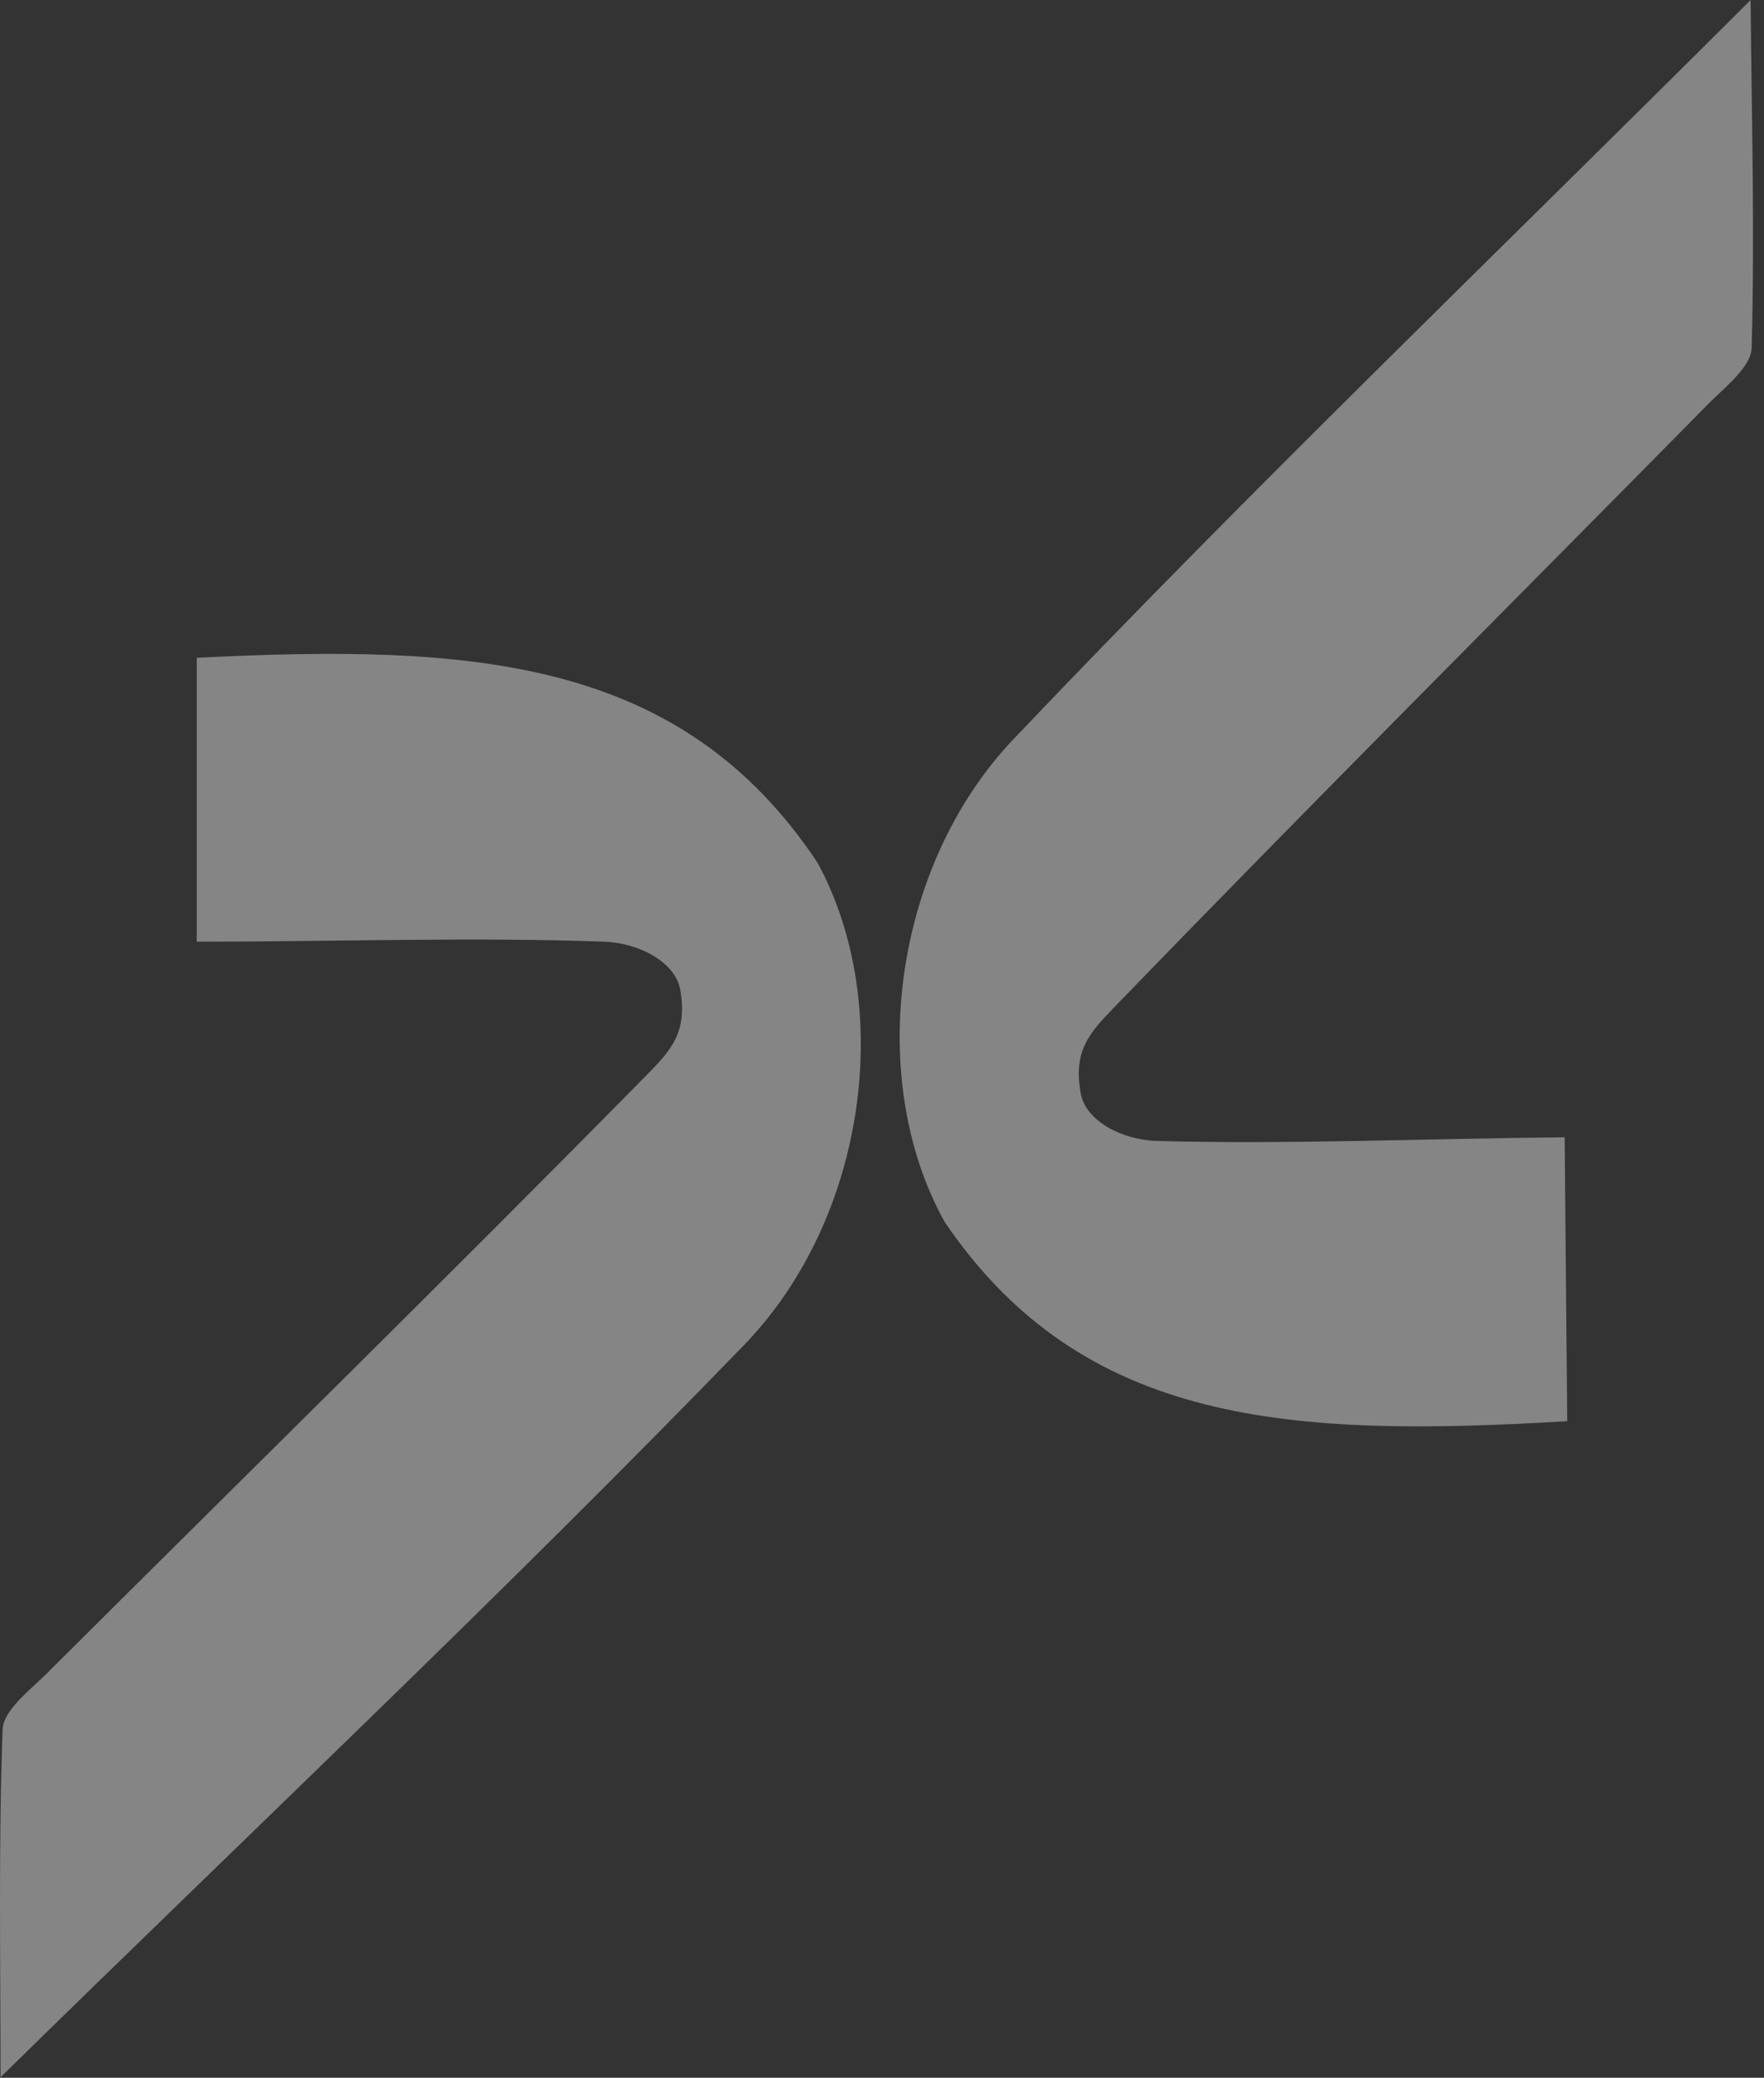
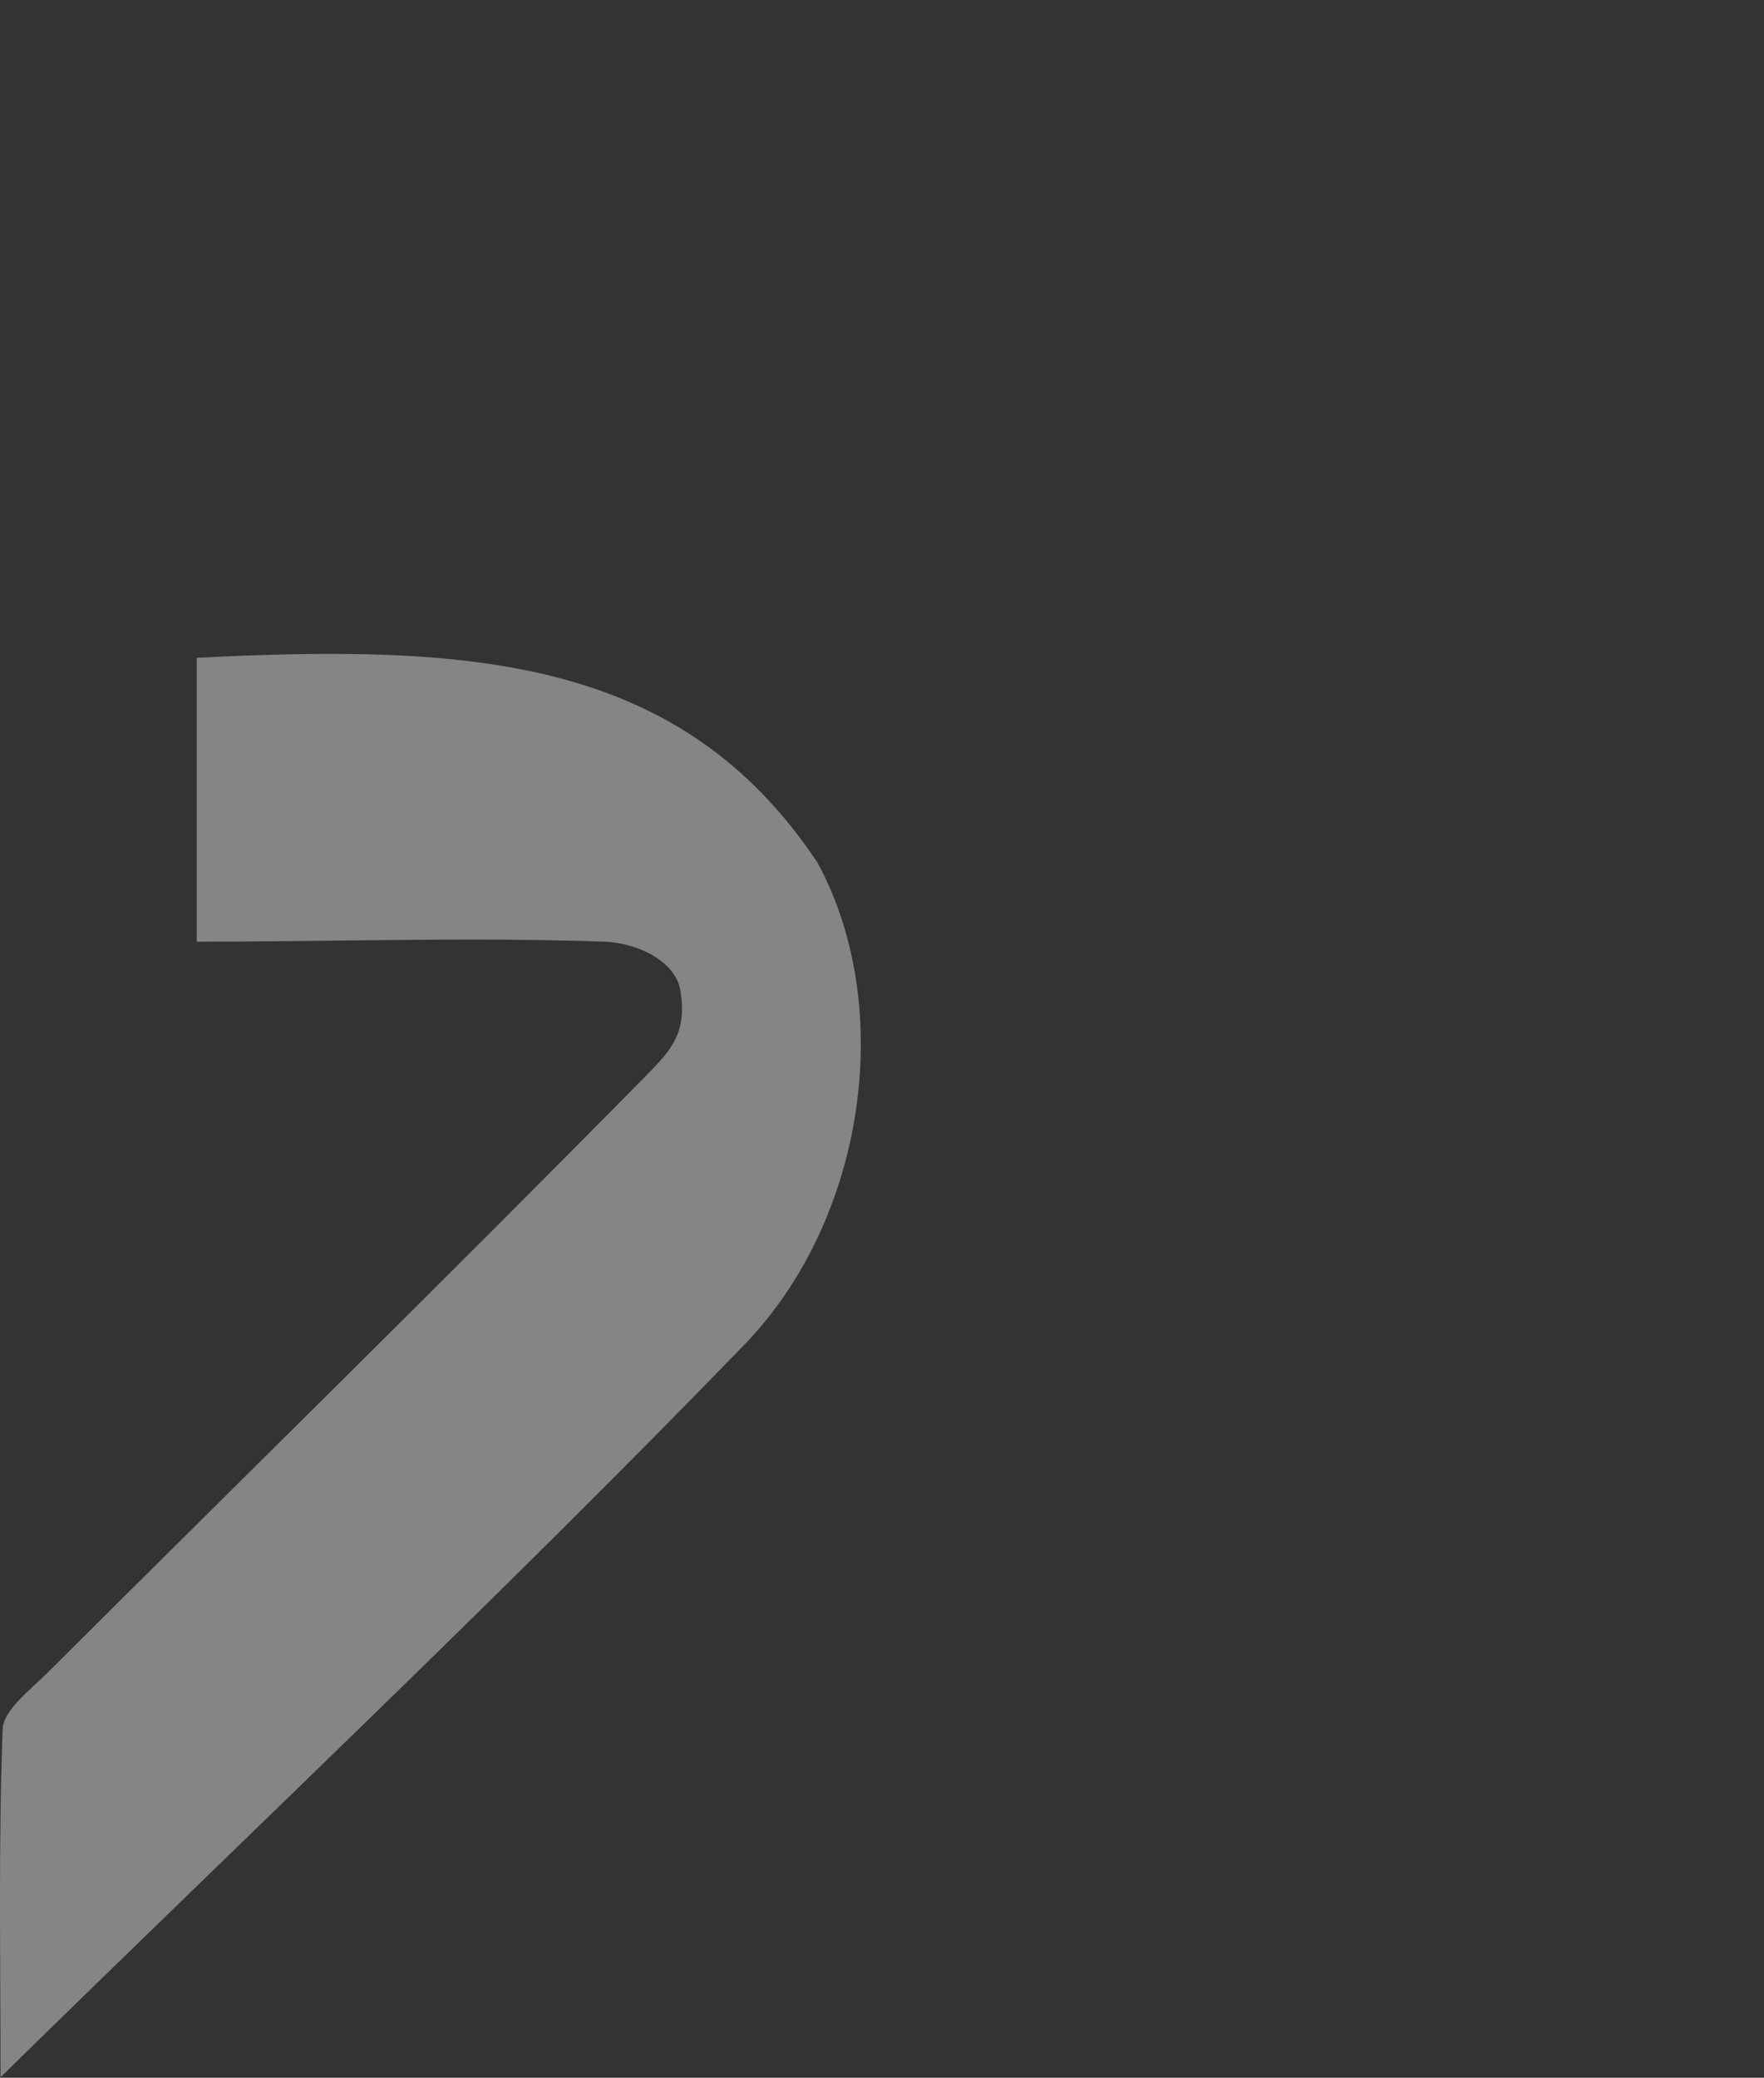
<svg xmlns="http://www.w3.org/2000/svg" width="759" height="894" viewBox="0 0 759 894" fill="none">
  <rect x="0" y="0" width="759" height="894" fill="#333333" stroke="none" />
  <g opacity="0.4">
    <path d="M84.648 400.583V283.03C202.985 277.072 292.852 282.725 351.714 371.115C385.35 432.821 372.738 524.299 320.312 578.561C217.128 685.169 109.062 787.052 0.225 893.788C0.225 842.974 -0.675 793.564 1.124 744.154C1.381 736.11 12.304 727.684 19.5 720.662C105.85 634.61 192.971 549.196 278.55 462.25C289.215 451.398 295.709 443.912 292.722 426.037C290.731 414.119 275.157 405.692 259.866 405.182C204.612 403.139 142.857 405.182 84.648 405.182V400.583Z" fill="white" />
-     <path d="M673.277 493.946L674.341 611.495C556.062 618.518 466.147 613.674 406.488 525.817C372.296 464.416 384.079 372.828 436.012 318.097C538.227 210.565 645.367 107.713 753.234 0.002C753.694 50.814 755.04 100.214 753.689 149.638C753.504 157.683 742.659 166.208 735.527 173.294C649.959 260.12 563.614 346.315 478.825 434.027C468.258 444.975 461.832 452.518 464.981 470.367C467.08 482.265 482.729 490.552 498.025 490.925C553.295 492.471 615.029 489.872 673.235 489.348L673.277 493.946Z" fill="white" />
  </g>
</svg>